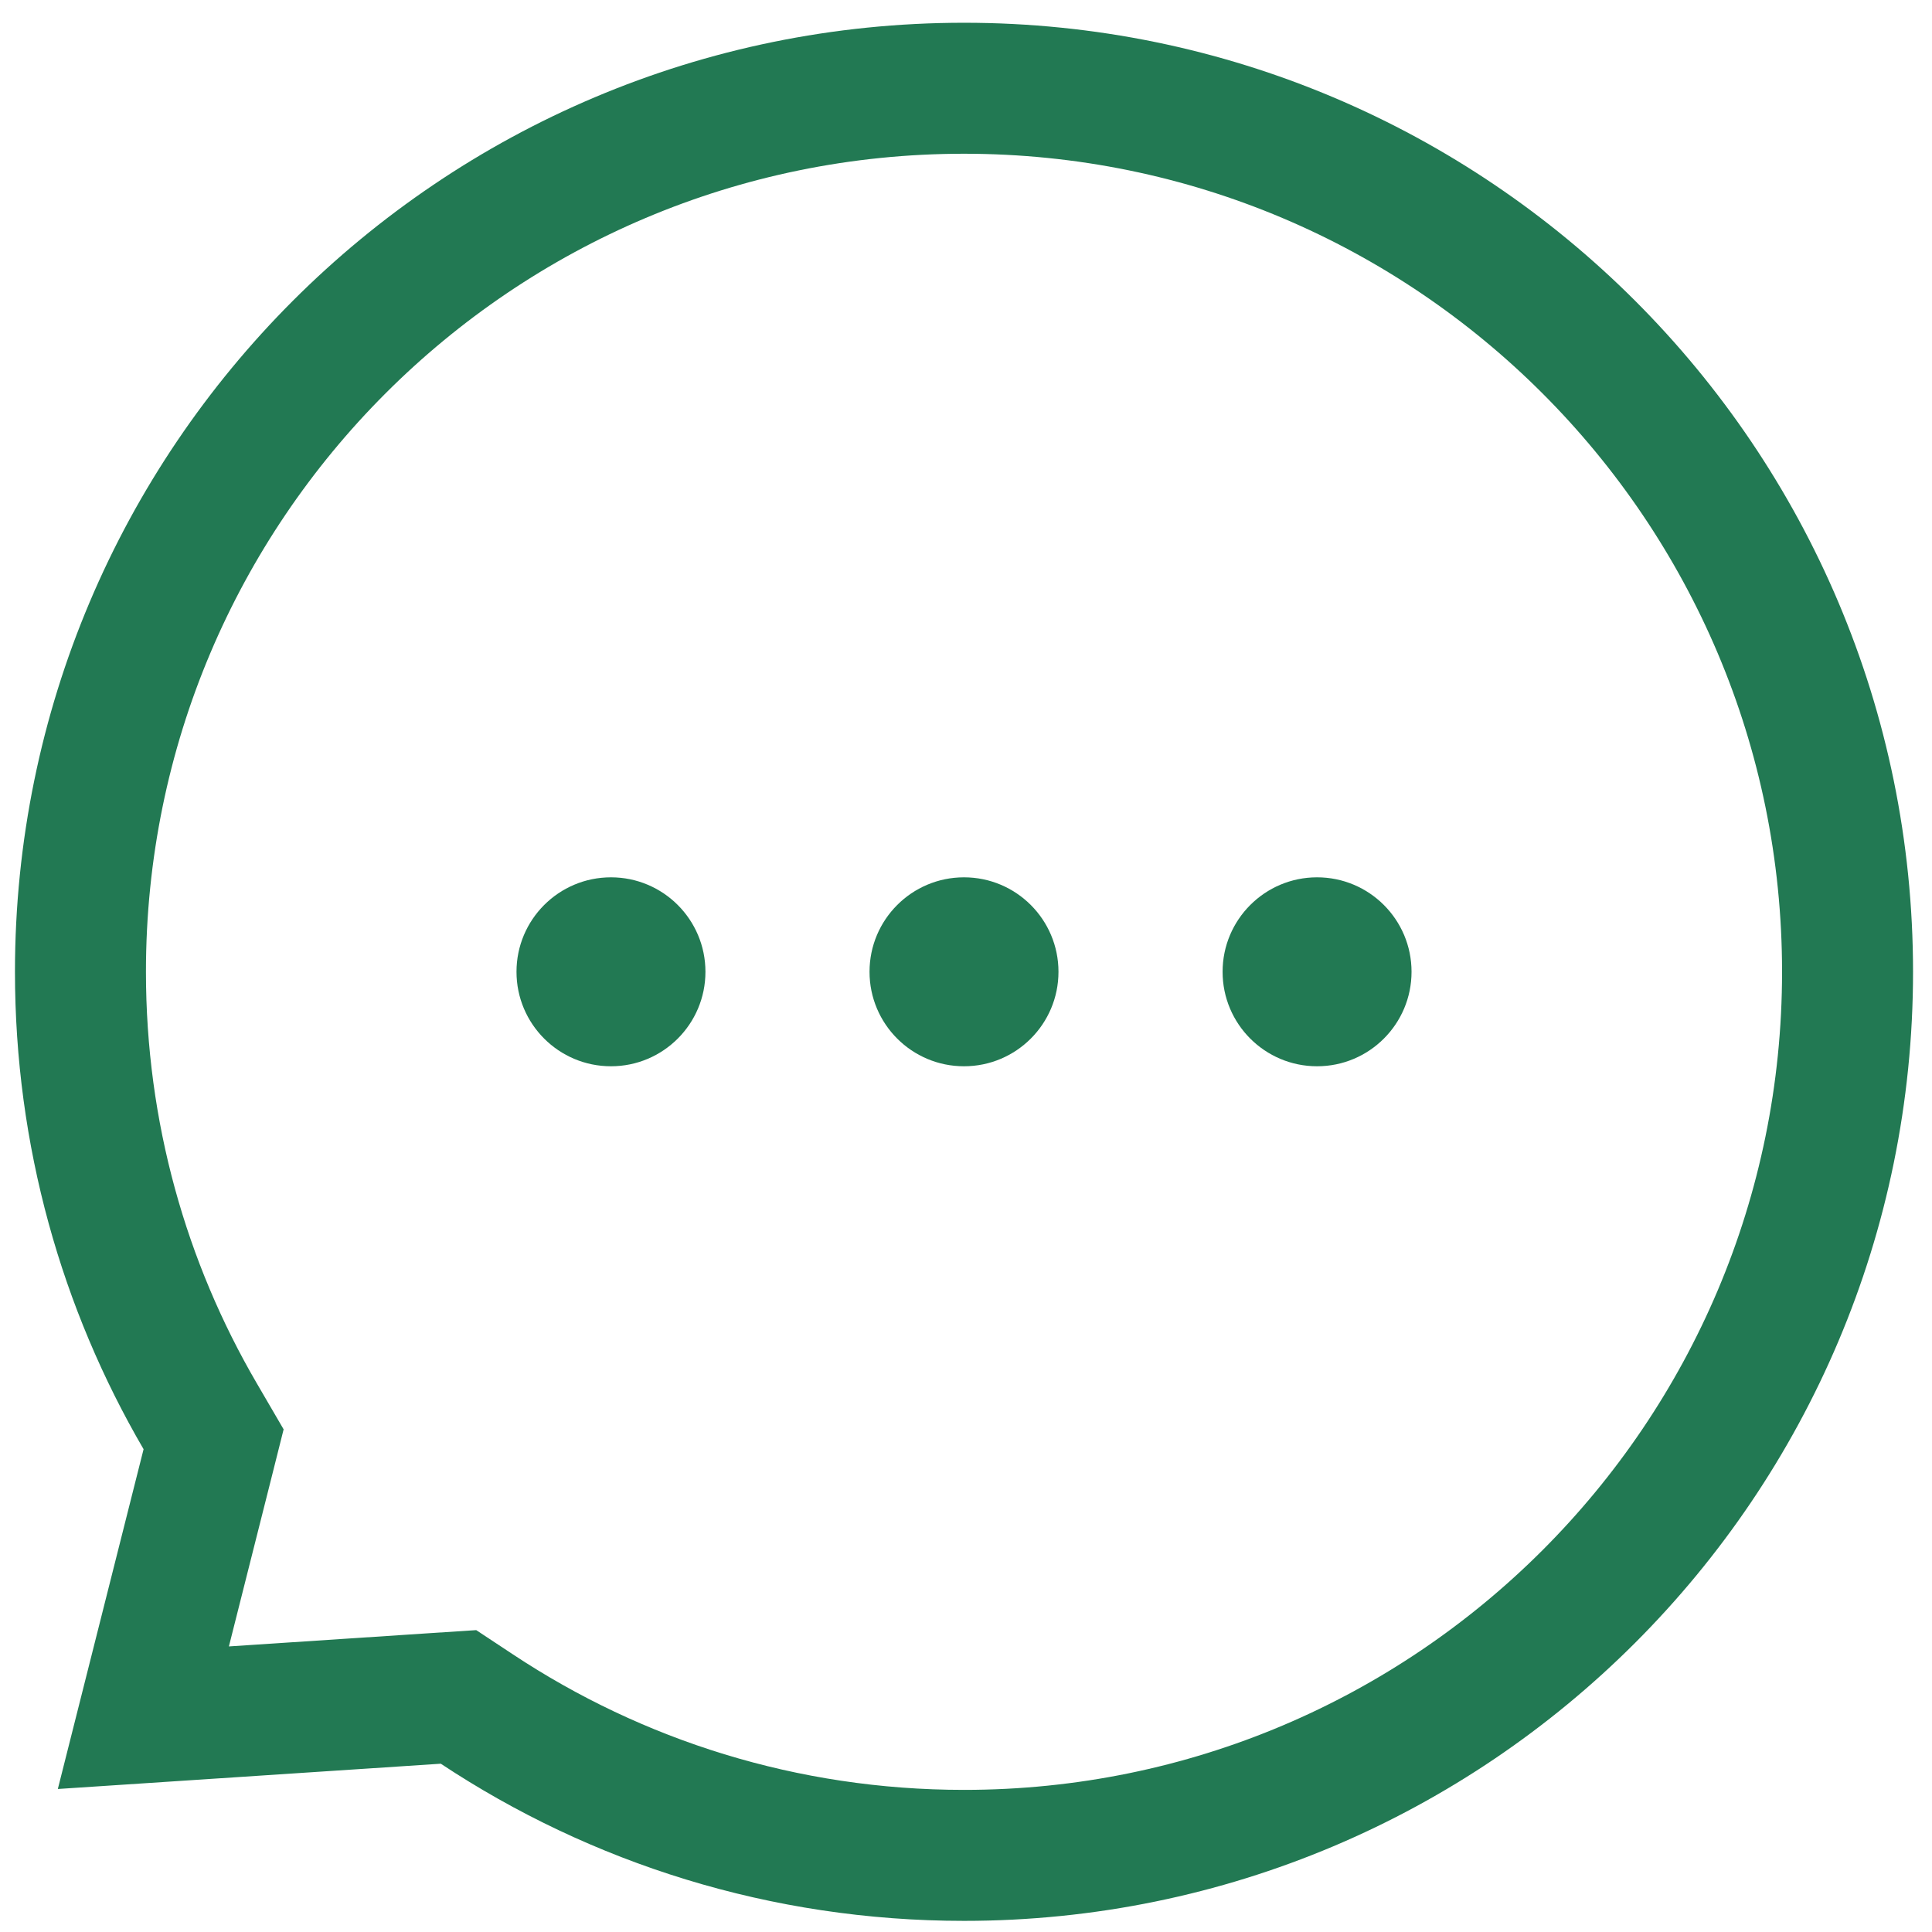
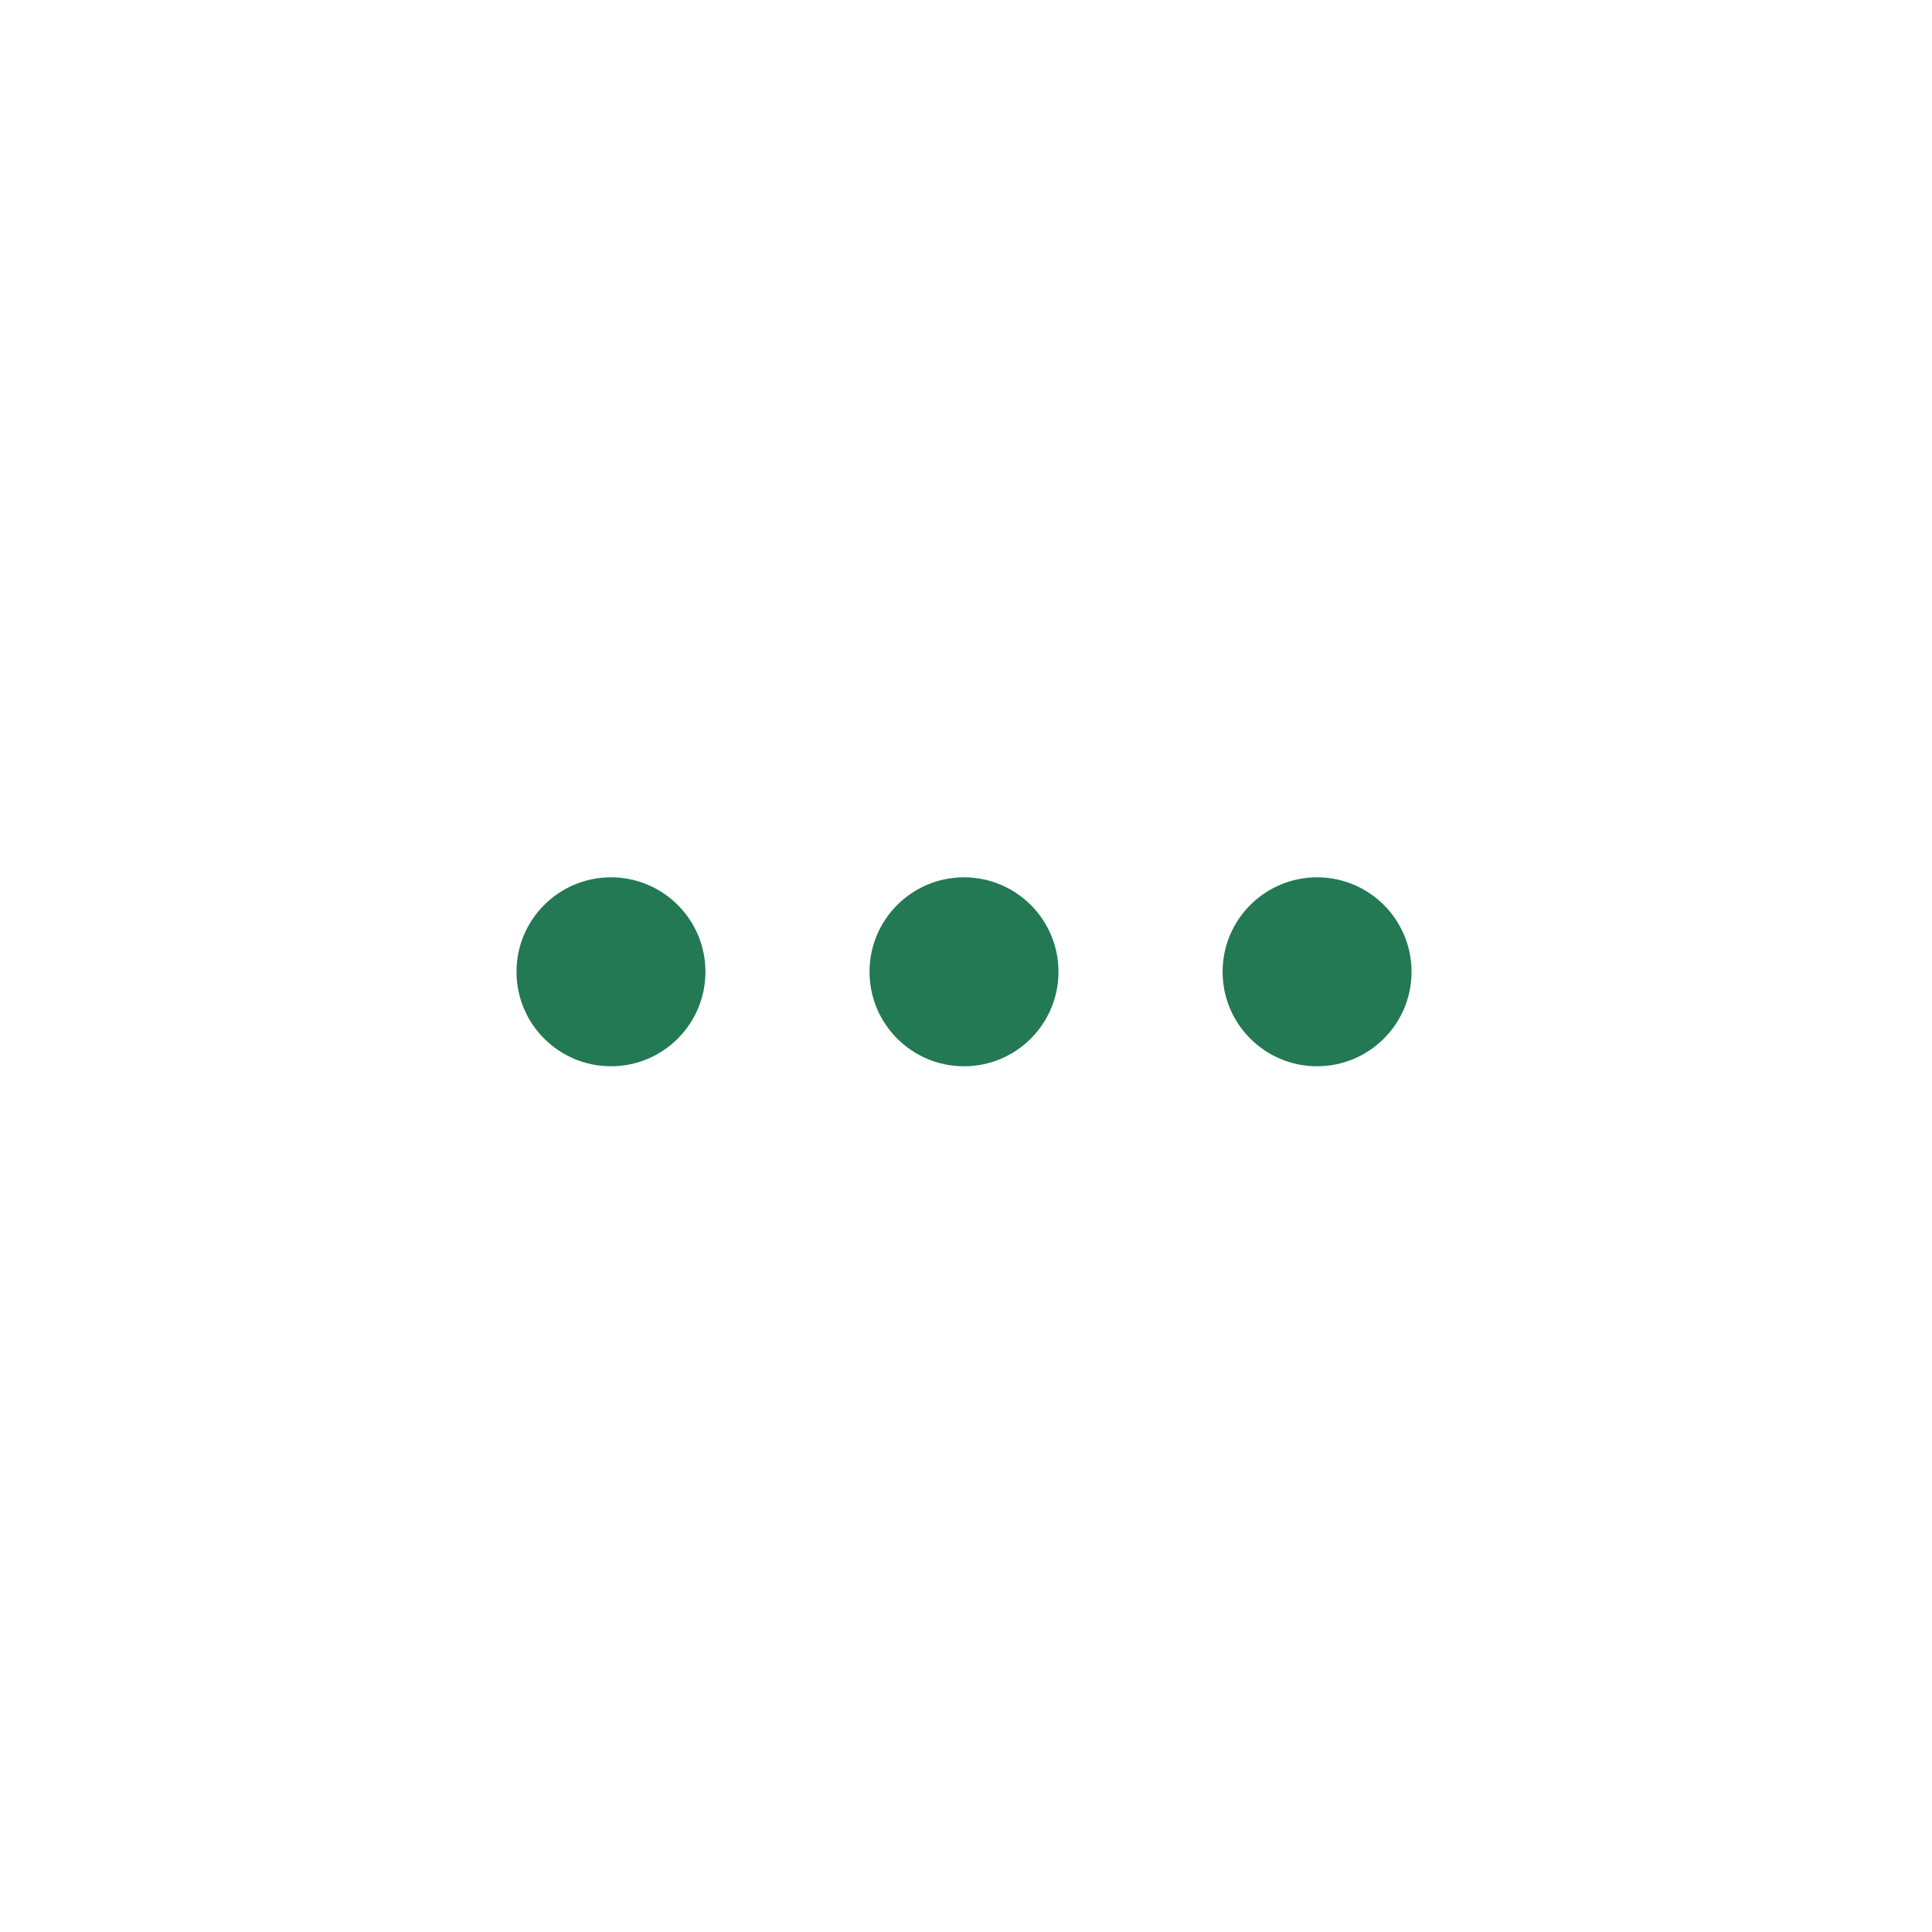
<svg xmlns="http://www.w3.org/2000/svg" width="59" height="59" viewBox="0 0 59 59" fill="none">
-   <path d="M14.565 52.193L14.002 51.821L13.329 51.865L4.378 52.456L6.324 44.745L6.523 43.953L6.112 43.248C3.788 39.263 2.457 34.629 2.457 29.677C2.457 14.775 14.537 2.695 29.439 2.695C44.341 2.695 56.421 14.775 56.421 29.677C56.421 44.579 44.341 56.66 29.439 56.66C23.939 56.66 18.828 55.016 14.565 52.193Z" stroke="#227953" stroke-width="4" />
  <circle cx="18.658" cy="29.677" r="2.885" fill="#227953" />
  <circle cx="29.439" cy="29.677" r="2.885" fill="#227953" />
  <circle cx="40.221" cy="29.677" r="2.885" fill="#227953" />
</svg>